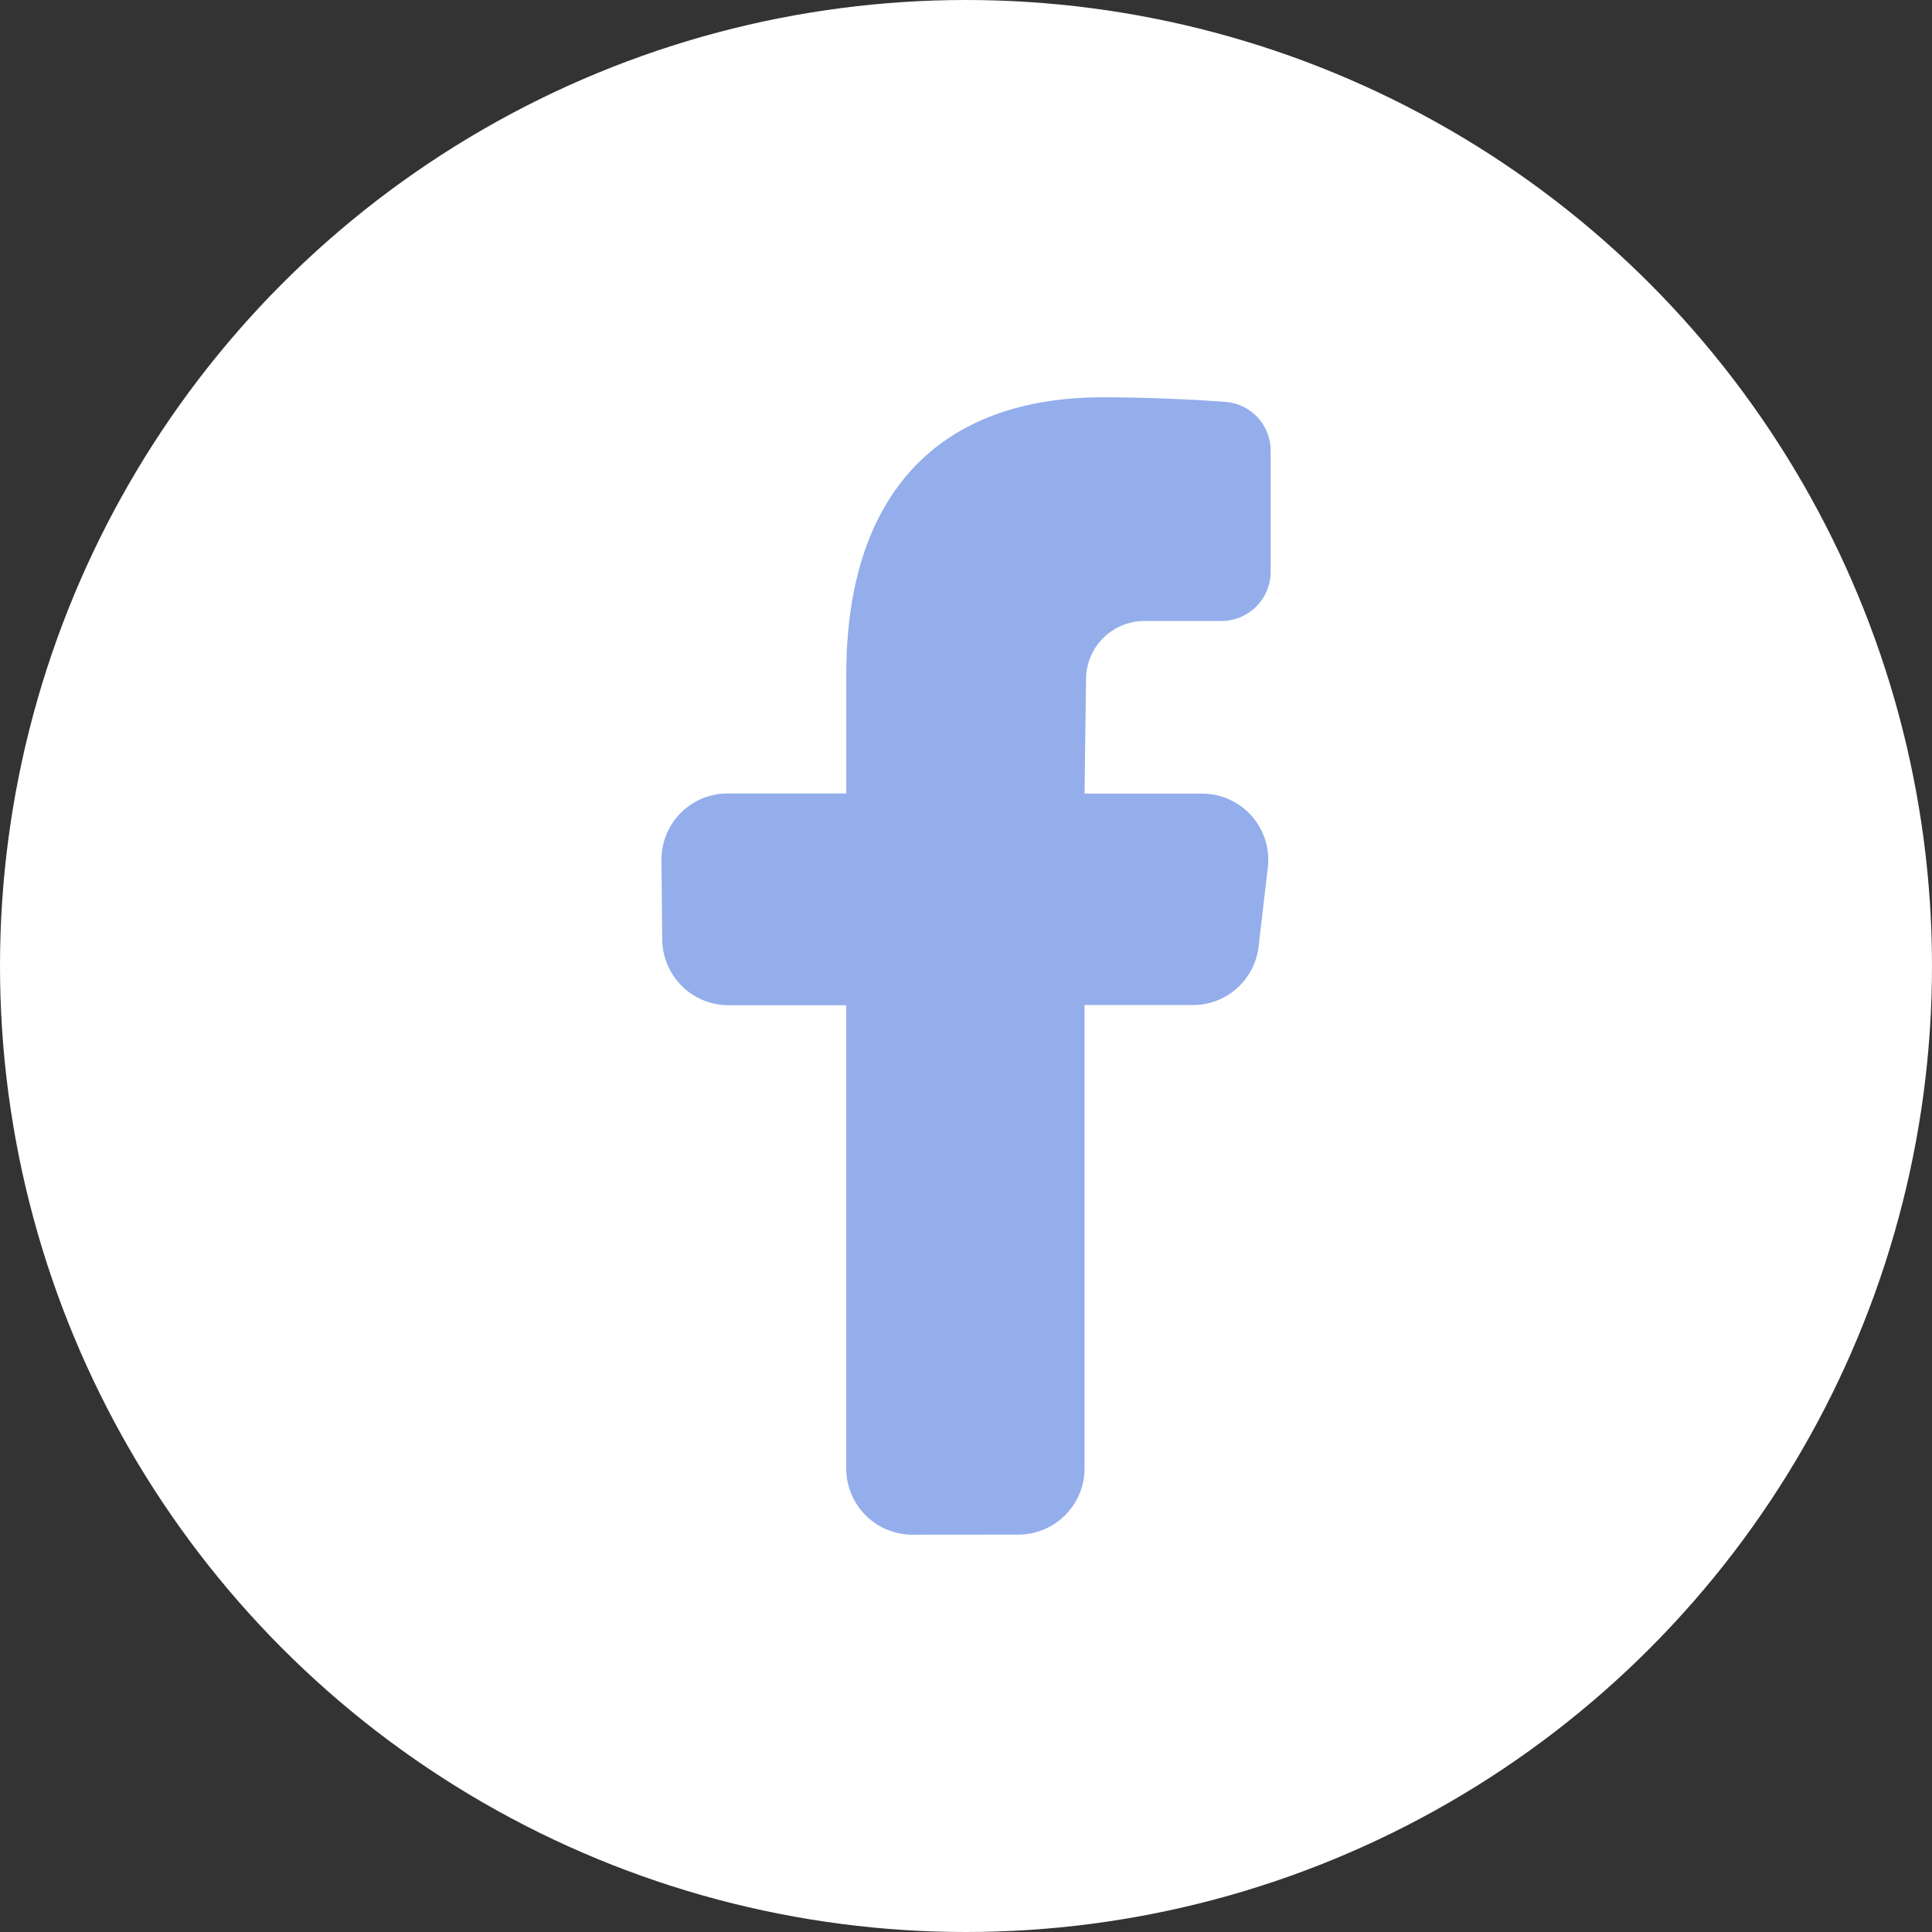
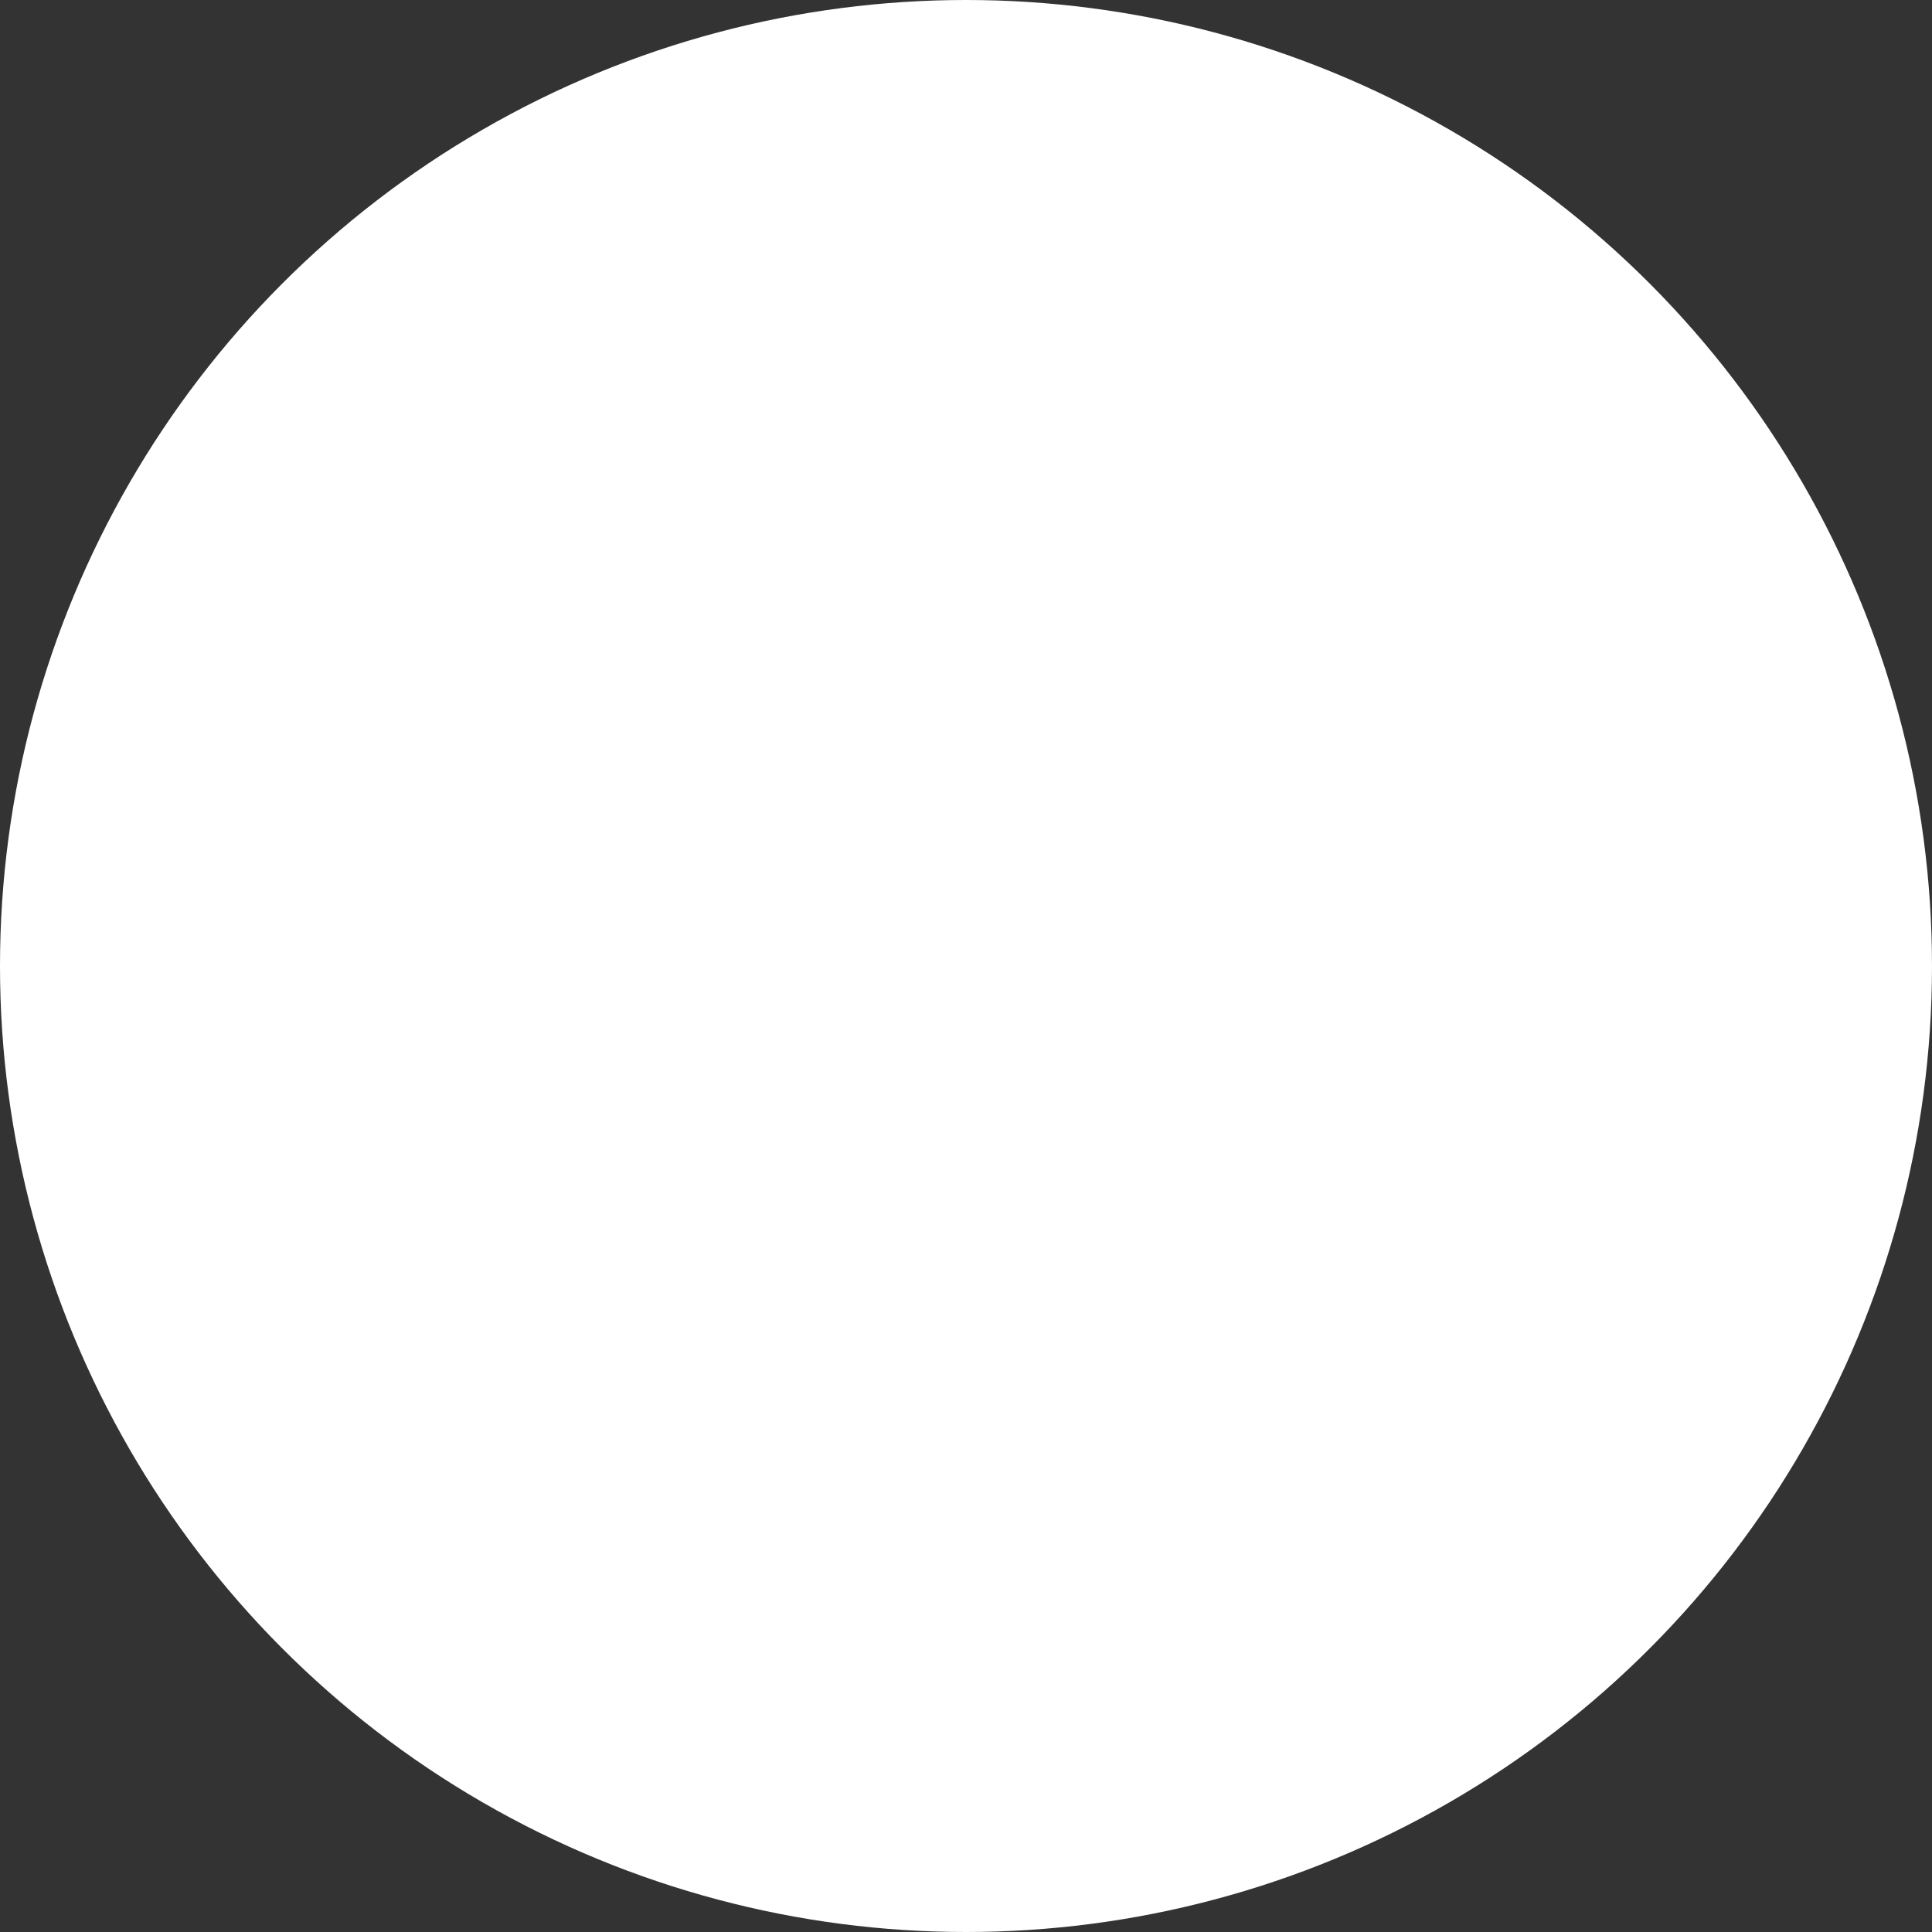
<svg xmlns="http://www.w3.org/2000/svg" width="22" height="22" viewBox="0 0 22 22">
  <rect x="0" y="0" width="22" height="22" fill="#333333" stroke="none" />
  <g id="Group_6610" data-name="Group 6610" transform="translate(-1020 -184)">
    <circle id="Ellipse_392" data-name="Ellipse 392" cx="11" cy="11" r="11" transform="translate(1020 184)" fill="#fff" />
-     <path id="icons8-facebook-f" d="M13.878,15.99a.755.755,0,0,1-.754-.754V9.961H11.783a.756.756,0,0,1-.754-.746L11.02,8.31a.754.754,0,0,1,.754-.761h1.351V6.192c0-2.034,1.038-3.154,2.922-3.154.745,0,1.4.053,1.4.053a.556.556,0,0,1,.51.557V5.026a.56.56,0,0,1-.559.559h-.877a.666.666,0,0,0-.666.666l-.017,1.3h1.338a.754.754,0,0,1,.749.841l-.105.9a.753.753,0,0,1-.748.667H15.838v5.276a.755.755,0,0,1-.754.754Z" transform="translate(1016.512 185.486)" fill="#94aeeb" />
  </g>
</svg>